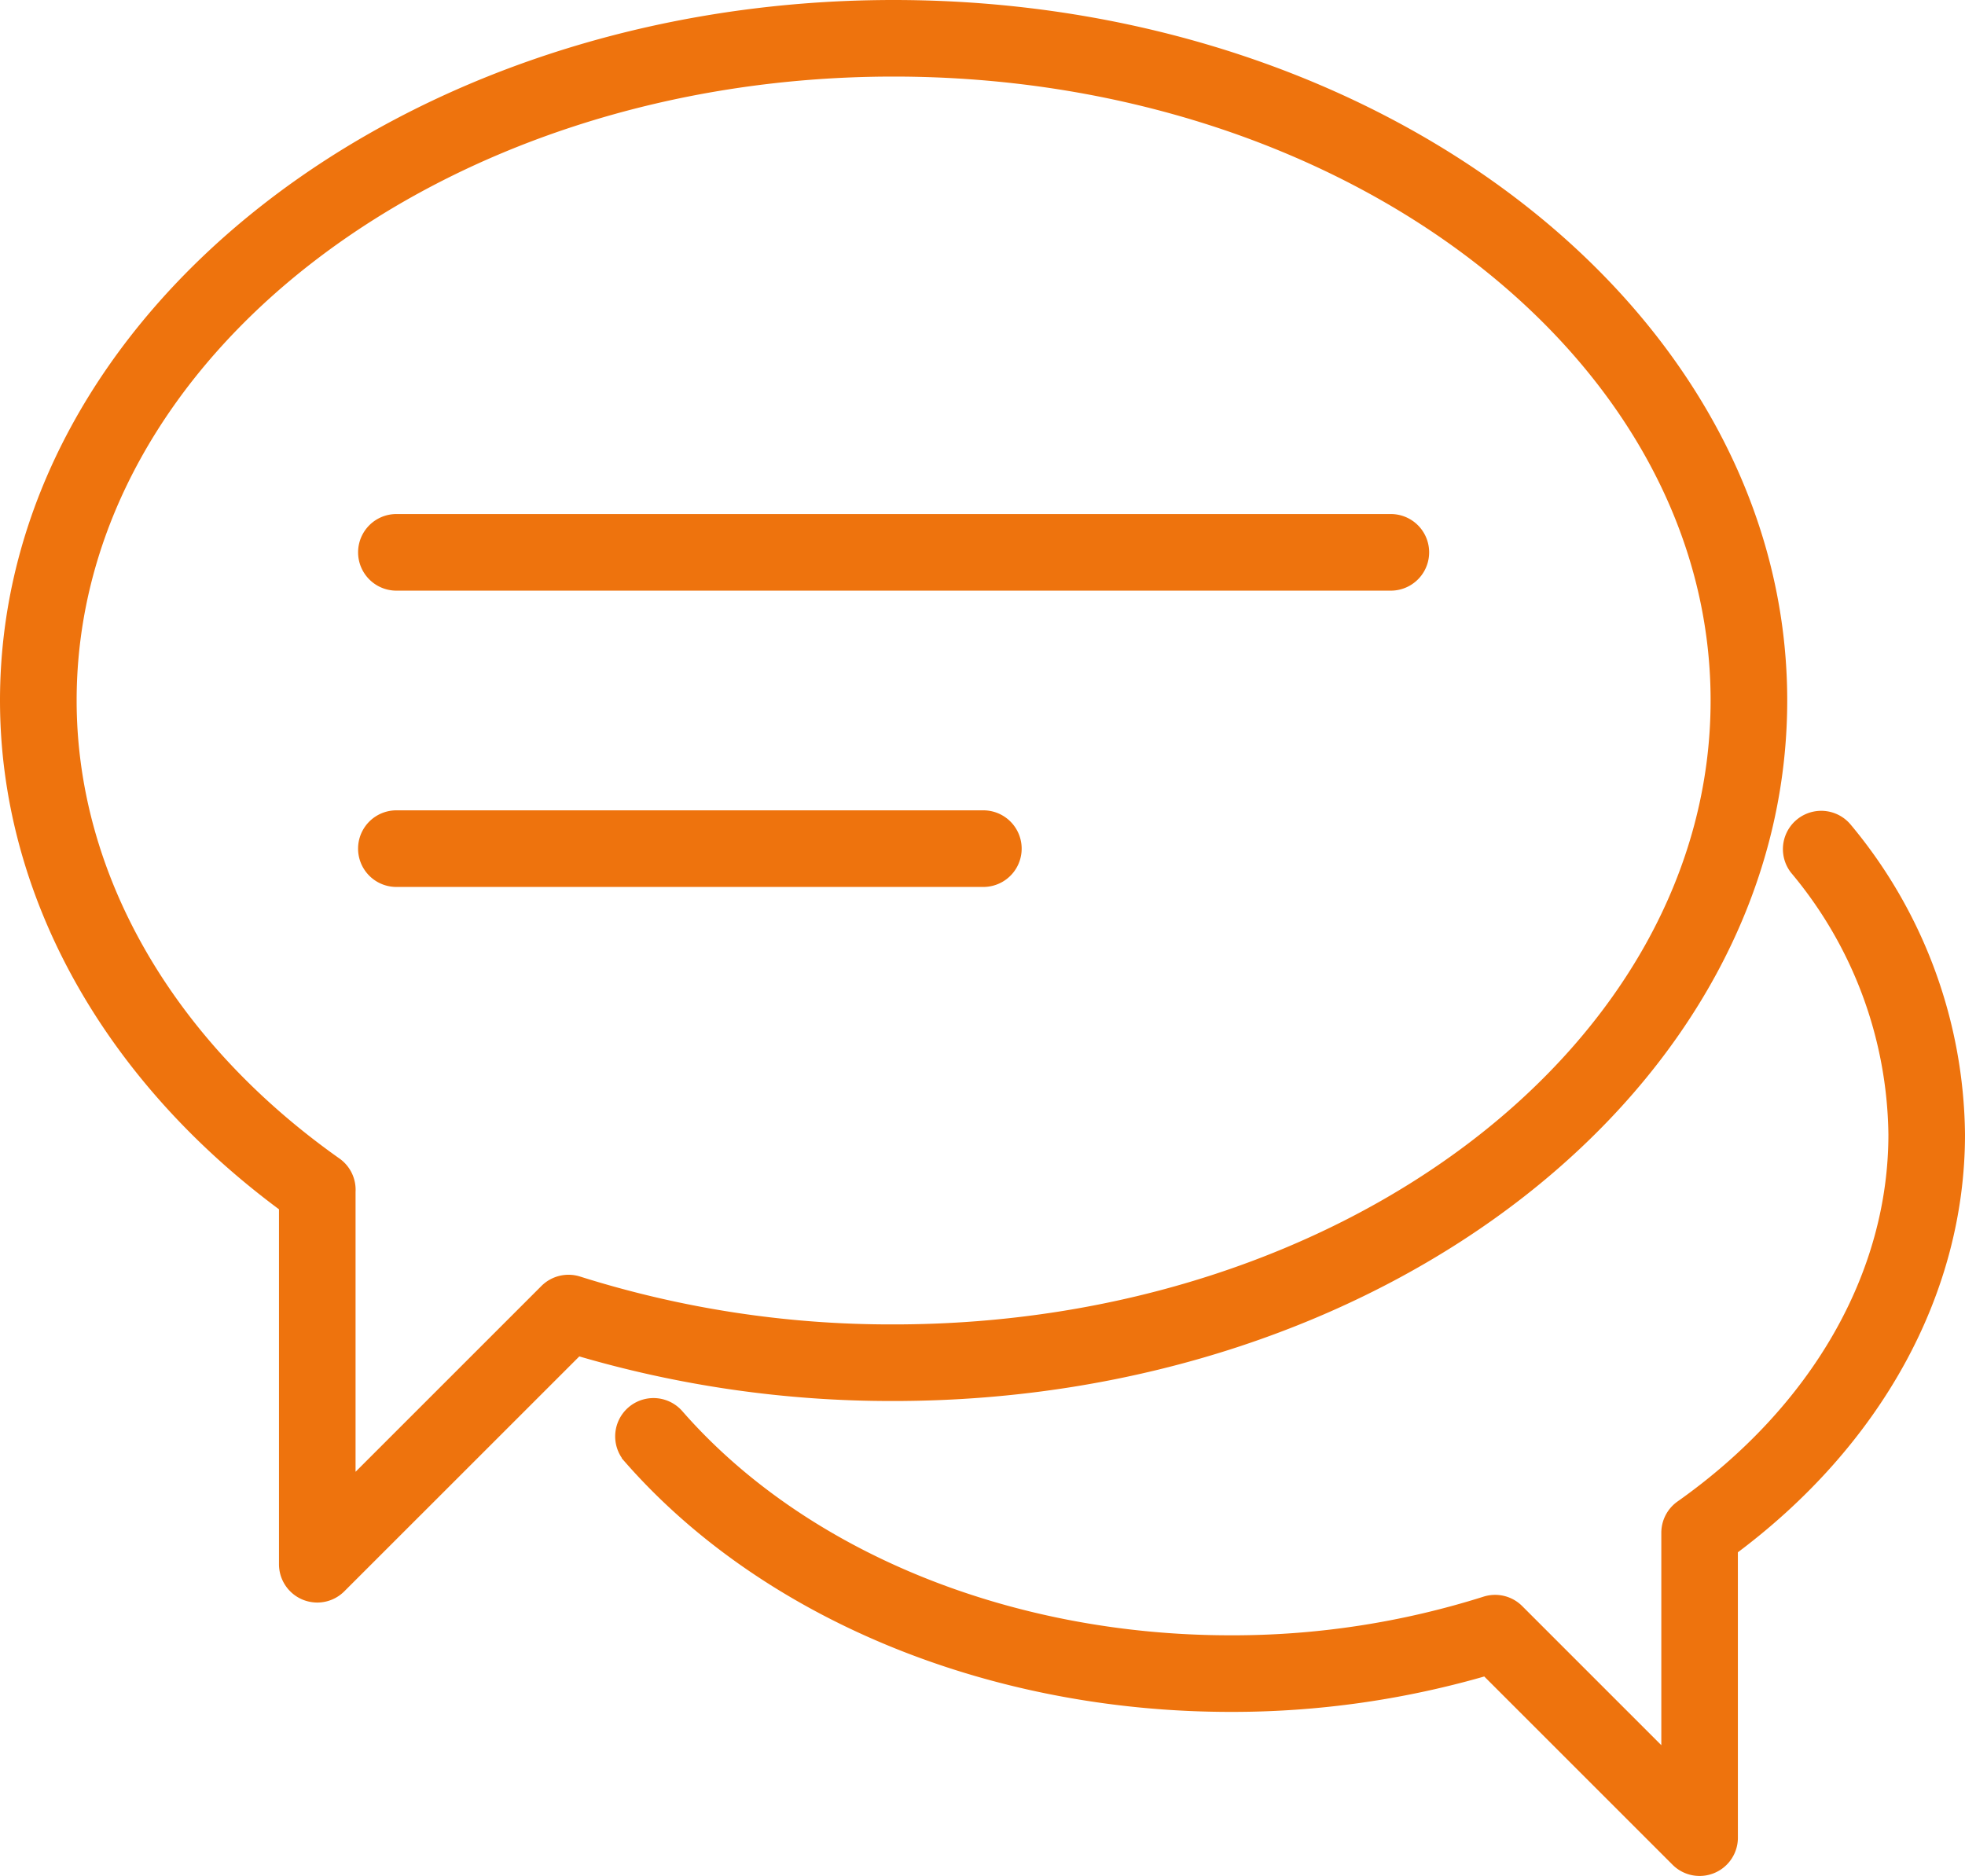
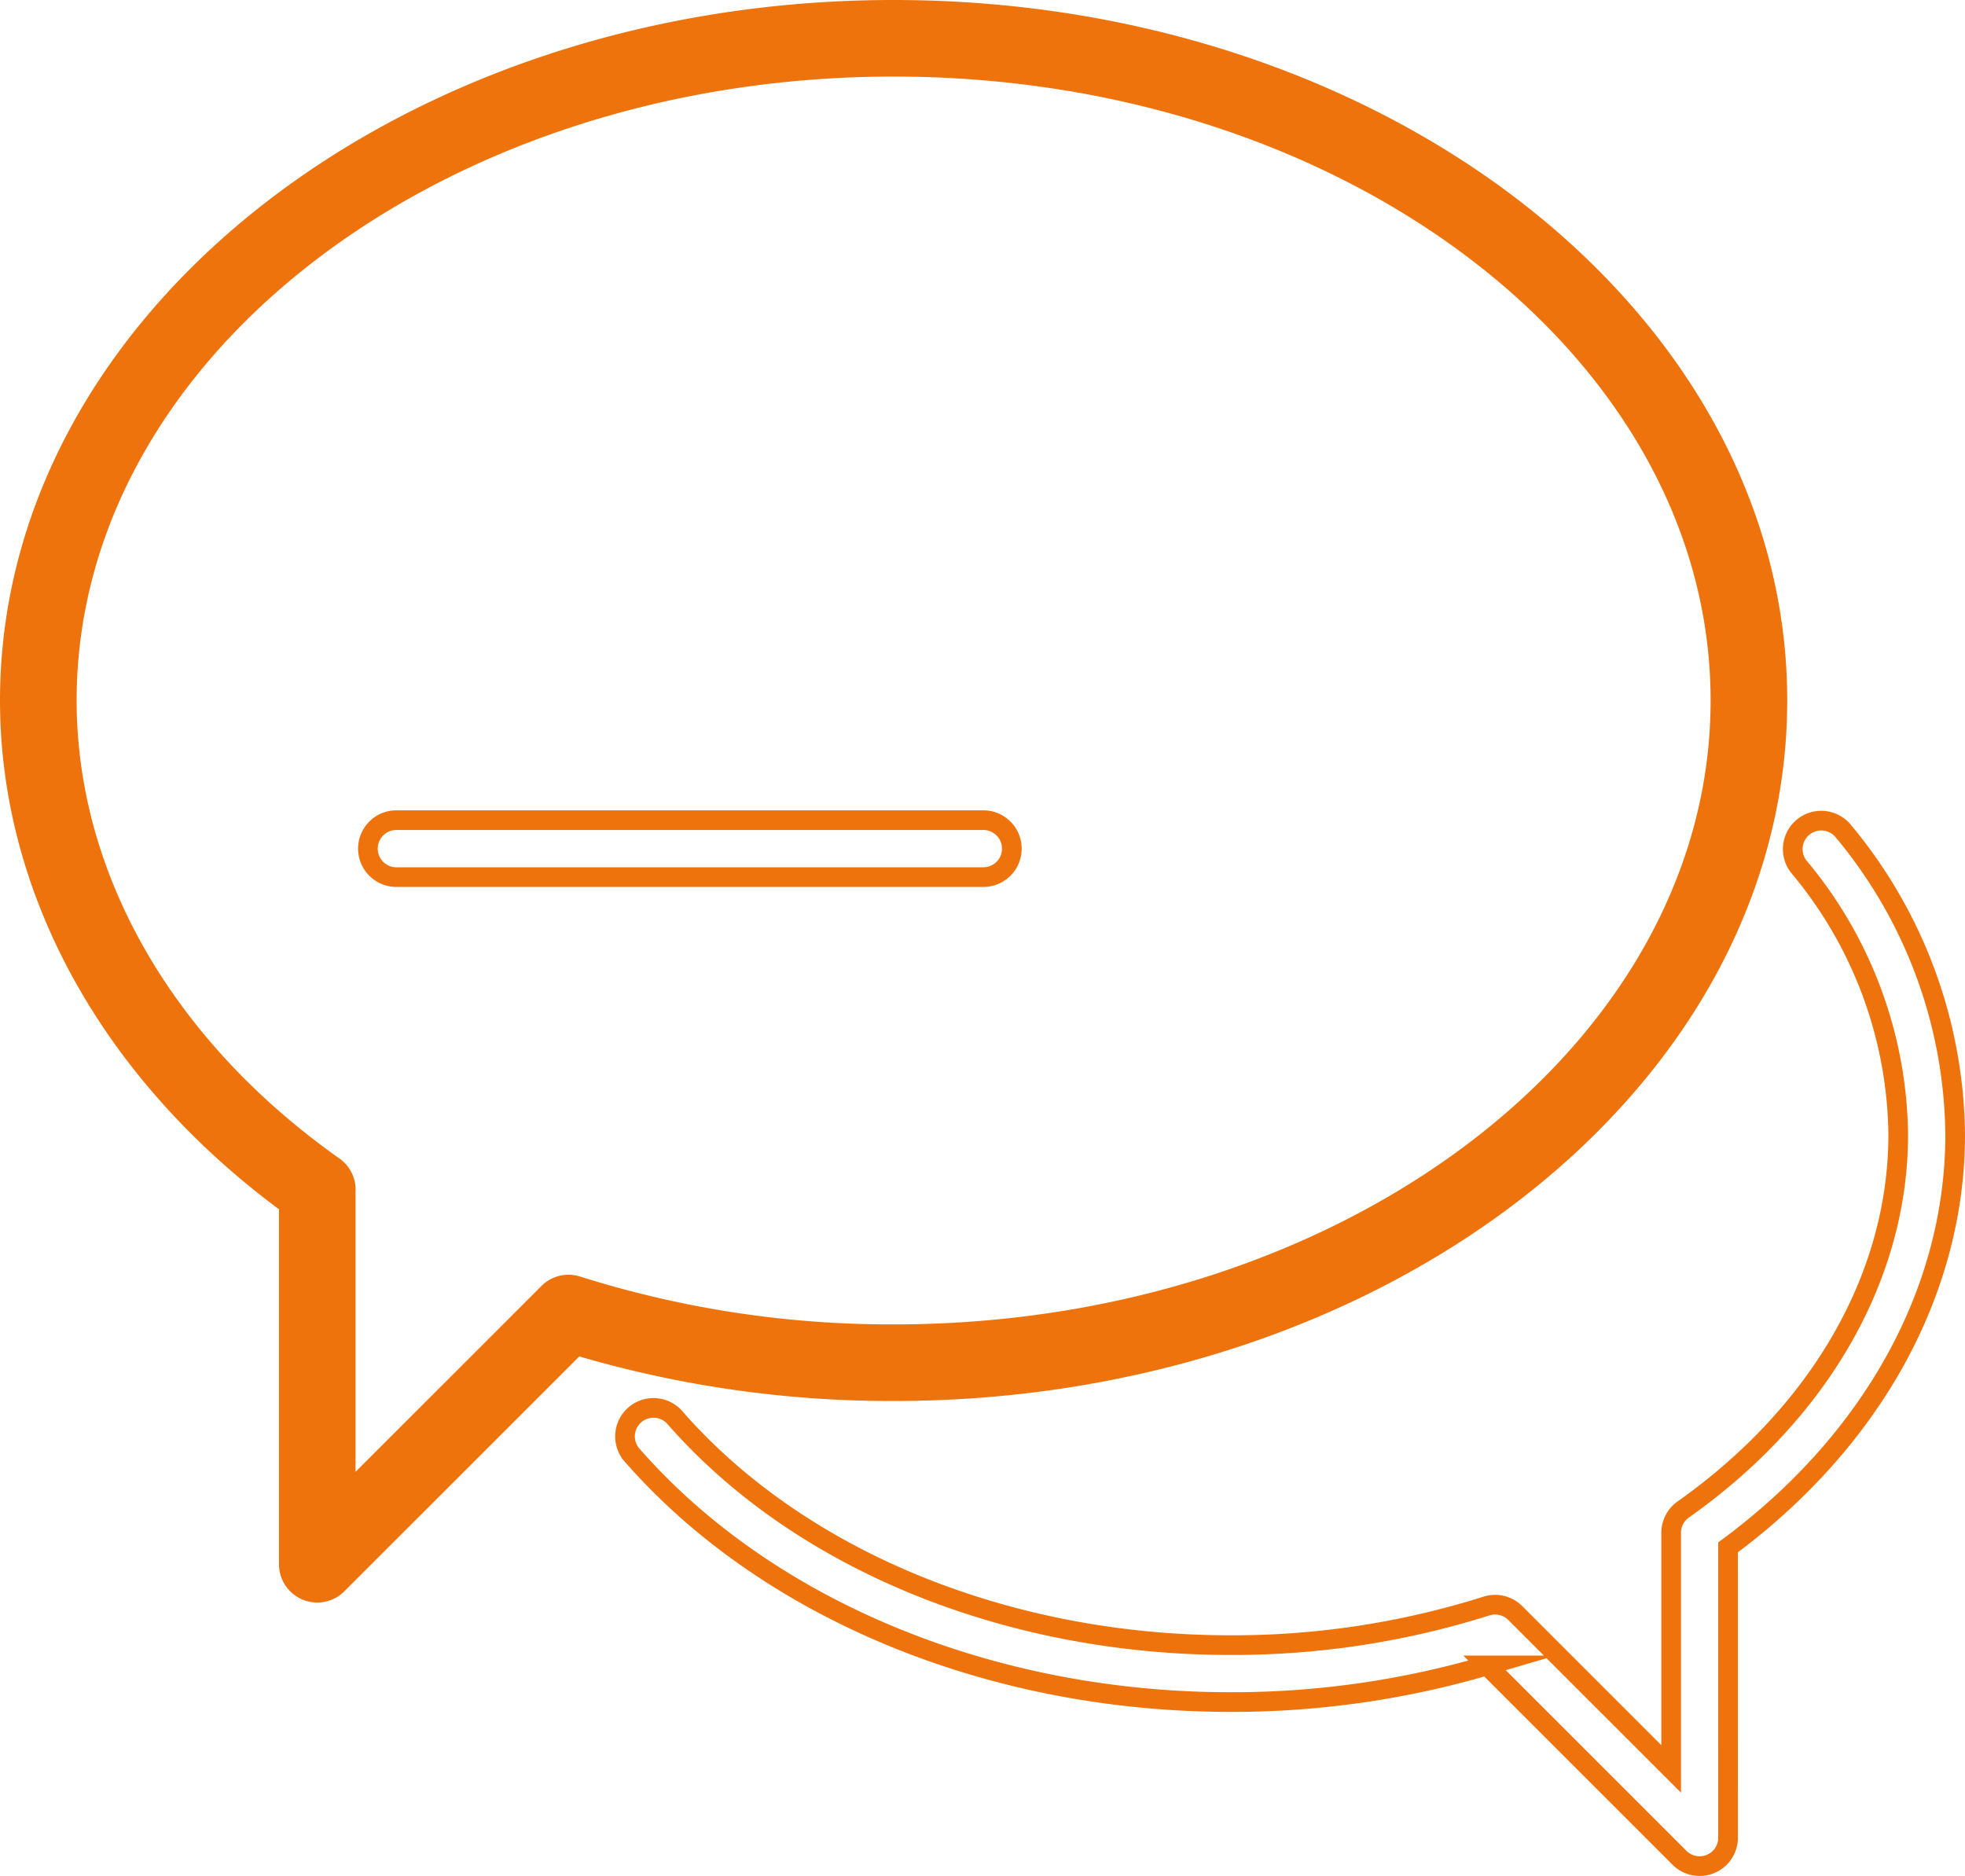
<svg xmlns="http://www.w3.org/2000/svg" viewBox="0 0 99.919 95.4">
  <defs>
    <style>.cls-1{fill:#ee730d;}.cls-2{fill:none;stroke:#ee730d;stroke-miterlimit:10;}</style>
  </defs>
  <title>Risorsa 36</title>
  <g id="Livello_2" data-name="Livello 2">
    <g id="Livello_1-2" data-name="Livello 1">
-       <path class="cls-1" d="M70.723,29.537H20.157a1.448,1.448,0,1,1,0-2.896h50.566a1.448,1.448,0,1,1,0,2.896" />
-       <path class="cls-2" d="M70.723,29.537H20.157a1.448,1.448,0,1,1,0-2.896h50.566a1.448,1.448,0,1,1,0,2.896Z" />
-       <path class="cls-1" d="M50.003,44.605H20.156a1.448,1.448,0,1,1,0-2.896h29.847a1.448,1.448,0,0,1,0,2.896" />
      <path class="cls-2" d="M50.003,44.605H20.156a1.448,1.448,0,1,1,0-2.896h29.847a1.448,1.448,0,0,1,0,2.896Z" />
      <path class="cls-1" d="M17.58,60.6V76.054L27.884,65.751a1.45,1.45,0,0,1,1.463-.356A52.951,52.951,0,0,0,45.44,67.852c23.182,0,42.043-14.458,42.043-32.228,0-17.772-18.861-32.23-42.043-32.23-23.183,0-42.043,14.458-42.043,32.23,0,8.967,4.947,17.604,13.575,23.699A1.449,1.449,0,0,1,17.58,60.6M16.133,80.996a1.467,1.467,0,0,1-.554-.11,1.449,1.449,0,0,1-.893-1.338V61.245C5.661,54.625.5,45.324.5,35.624.5,16.256,20.66.5,45.44.5,70.219.5,90.379,16.256,90.379,35.624c0,19.367-20.16,35.123-44.939,35.123a55.99,55.99,0,0,1-16.126-2.331L17.156,80.571a1.443,1.443,0,0,1-1.023.425" />
      <path class="cls-2" d="M17.58,60.6V76.054L27.884,65.751a1.45,1.45,0,0,1,1.463-.356A52.951,52.951,0,0,0,45.44,67.852c23.182,0,42.043-14.458,42.043-32.228,0-17.772-18.861-32.23-42.043-32.23-23.183,0-42.043,14.458-42.043,32.23,0,8.967,4.947,17.604,13.575,23.699A1.449,1.449,0,0,1,17.58,60.6ZM16.133,80.996a1.467,1.467,0,0,1-.554-.11,1.449,1.449,0,0,1-.893-1.338V61.245C5.661,54.625.5,45.324.5,35.624.5,16.256,20.66.5,45.44.5,70.219.5,90.379,16.256,90.379,35.624c0,19.367-20.16,35.123-44.939,35.123a55.99,55.99,0,0,1-16.126-2.331L17.156,80.571A1.443,1.443,0,0,1,16.133,80.996Z" />
-       <path class="cls-1" d="M86.425,94.9a1.441,1.441,0,0,1-1.024-.424l-9.783-9.782a45.928,45.928,0,0,1-13.05,1.863c-12.193,0-23.575-4.704-30.45-12.583a1.448,1.448,0,0,1,2.183-1.902c6.332,7.257,16.898,11.59,28.267,11.59a42.786,42.786,0,0,0,13.018-1.988,1.448,1.448,0,0,1,1.464.356l7.927,7.928V77.95a1.449,1.449,0,0,1,.611-1.183c6.949-4.91,10.936-11.861,10.936-19.071a21.585,21.585,0,0,0-5.062-13.63,1.448,1.448,0,0,1,2.25-1.822,24.447,24.447,0,0,1,5.707,15.452c0,7.944-4.199,15.558-11.549,20.994l.001,14.762a1.445,1.445,0,0,1-1.446,1.448" />
      <path class="cls-2" d="M86.425,94.9a1.441,1.441,0,0,1-1.024-.424l-9.783-9.782a45.928,45.928,0,0,1-13.05,1.863c-12.193,0-23.575-4.704-30.45-12.583a1.448,1.448,0,0,1,2.183-1.902c6.332,7.257,16.898,11.59,28.267,11.59a42.786,42.786,0,0,0,13.018-1.988,1.448,1.448,0,0,1,1.464.356l7.927,7.928V77.95a1.449,1.449,0,0,1,.611-1.183c6.949-4.91,10.936-11.861,10.936-19.071a21.585,21.585,0,0,0-5.062-13.63,1.448,1.448,0,0,1,2.25-1.822,24.447,24.447,0,0,1,5.707,15.452c0,7.944-4.199,15.558-11.549,20.994l.001,14.762a1.445,1.445,0,0,1-1.446,1.448Z" />
    </g>
  </g>
</svg>